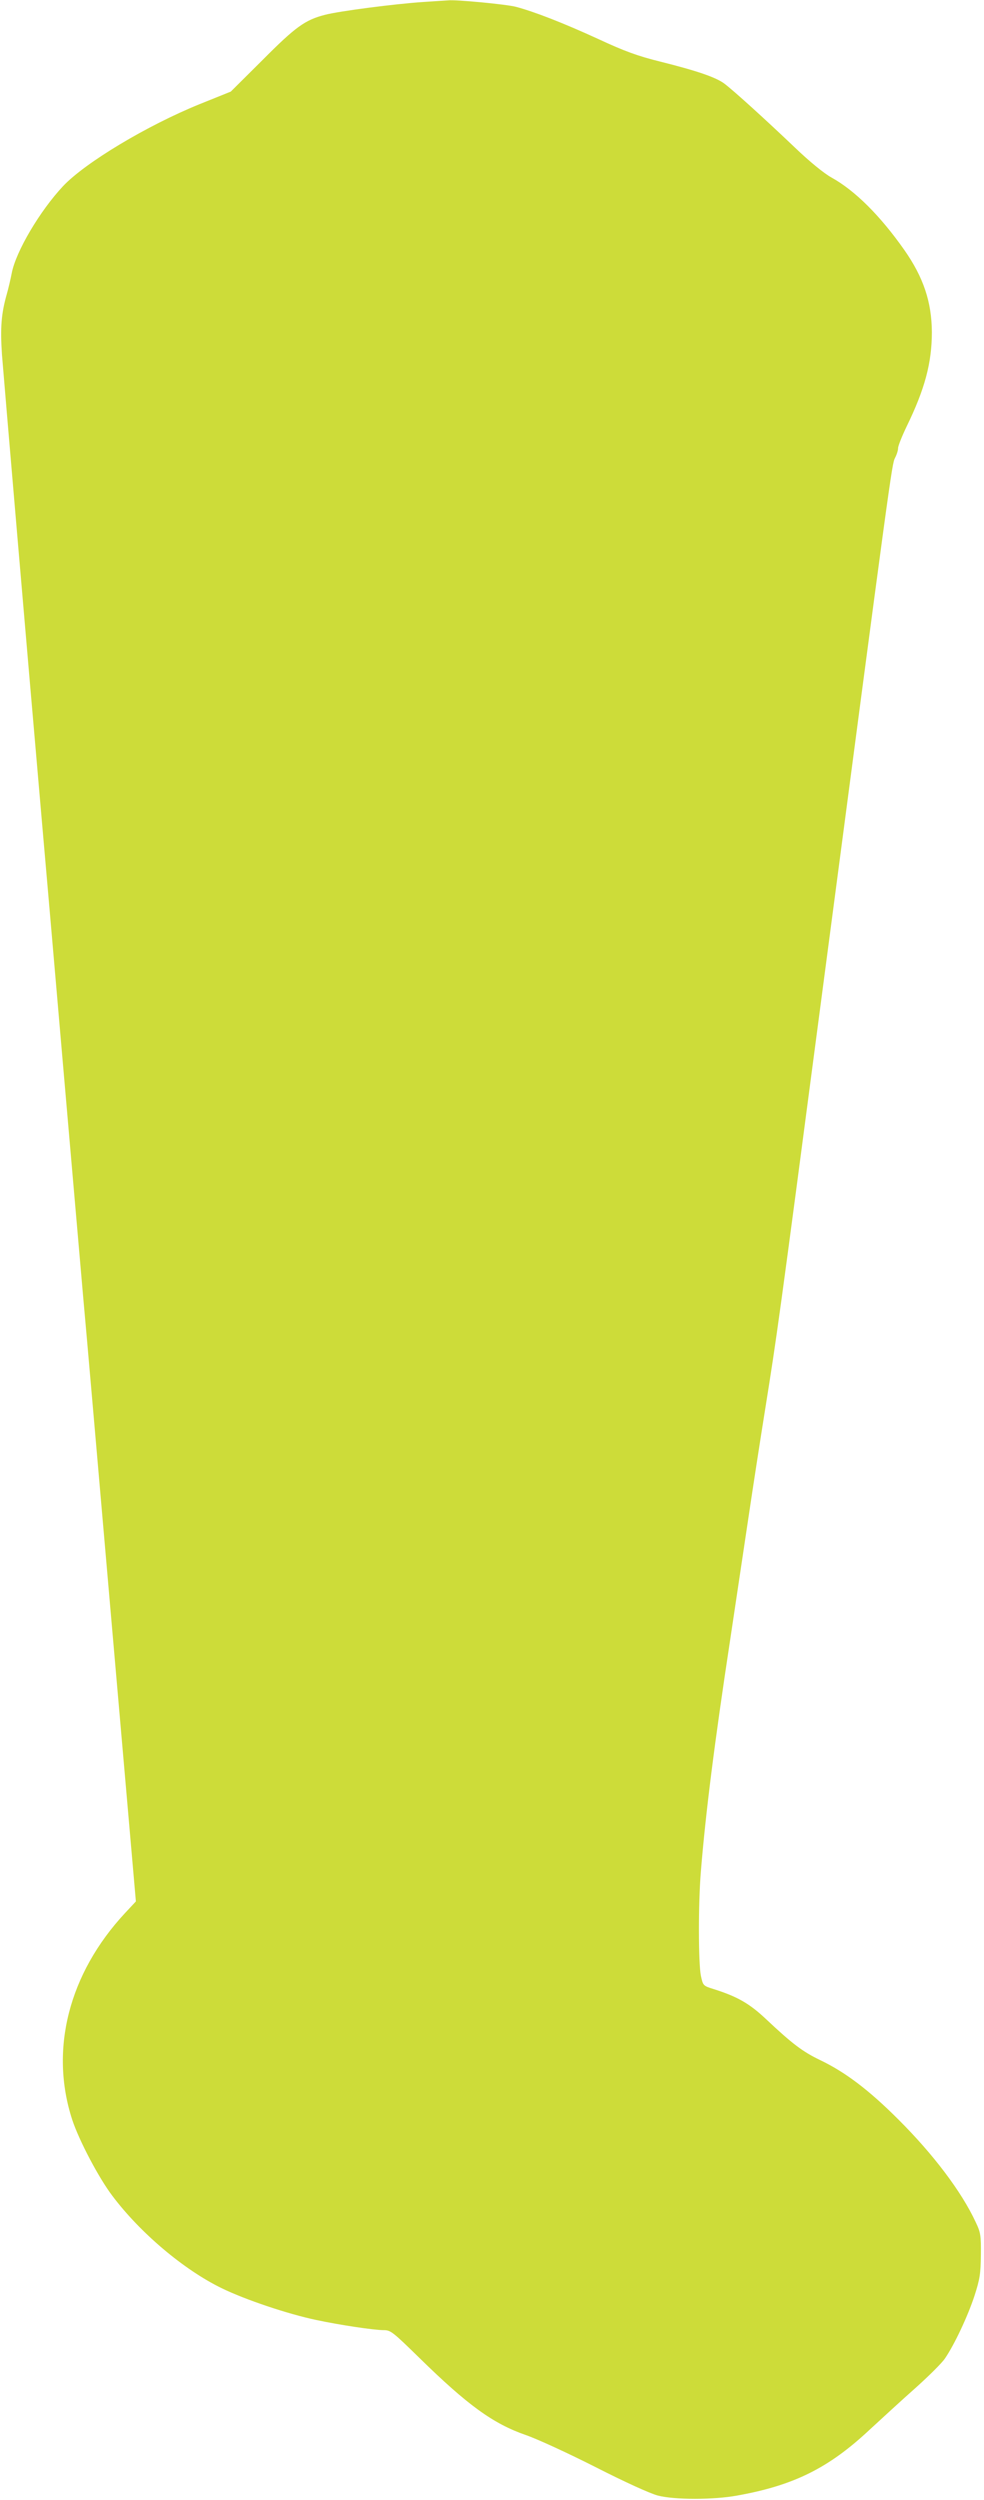
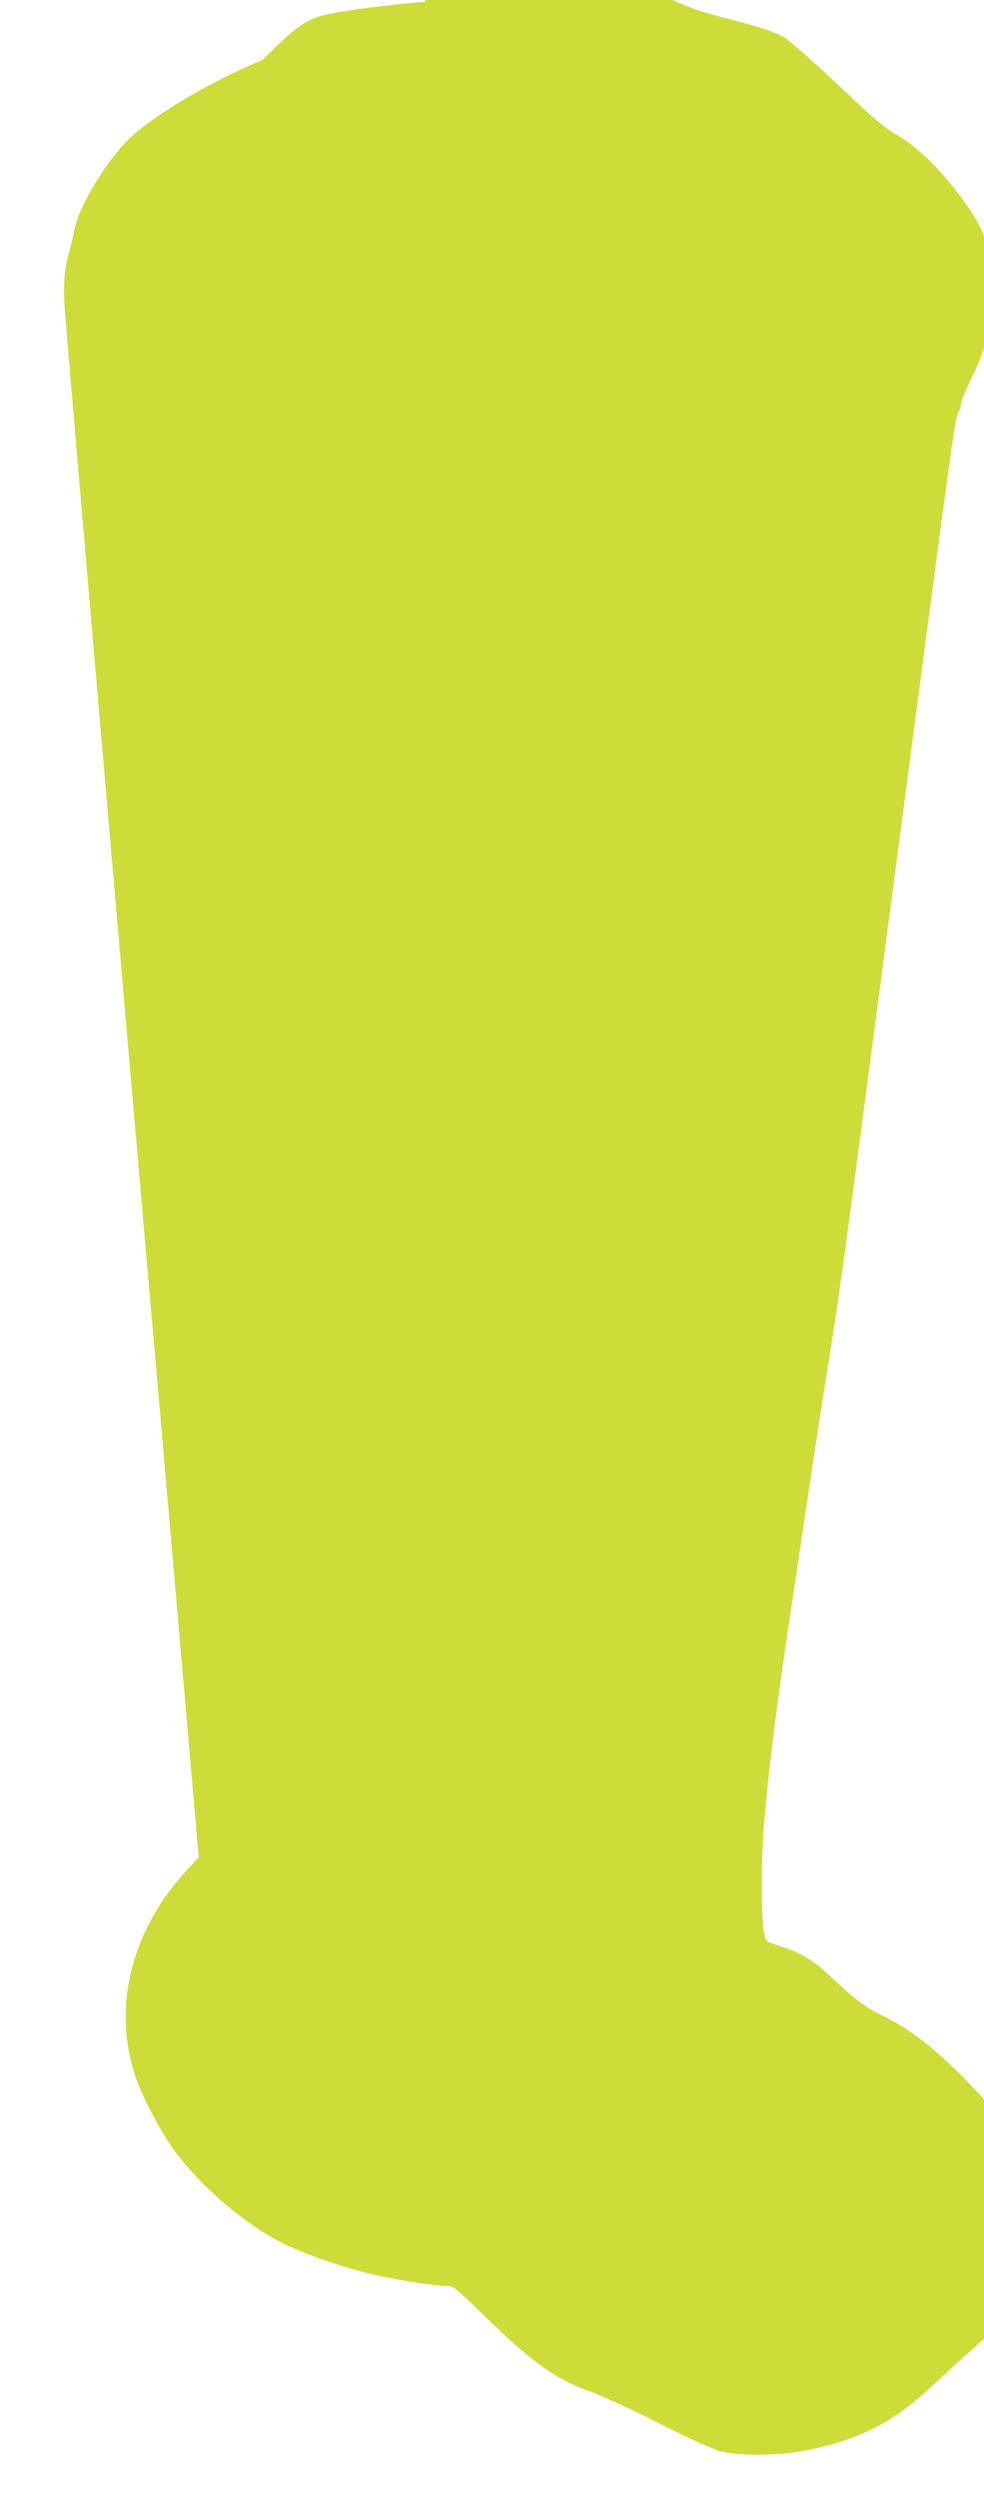
<svg xmlns="http://www.w3.org/2000/svg" version="1.0" width="504pt" height="1280pt" viewBox="0 0 504 1280" preserveAspectRatio="xMidYMid meet">
  <g transform="translate(0,1280) scale(0.1,-0.1)" fill="#cddc39" stroke="none">
-     <path d="M2170 12790 c-150 -10 -434 -47 -506 -66 -101 -26 -150 -61 -319 -231 l-163 -162 -159 -64 c-271 -110 -587 -300 -700 -420 -119 -127 -242 -335 -263 -446 -6 -31 -17 -78 -25 -106 -29 -102 -34 -174 -25 -310 9 -115 129 -1523 205 -2395 14 -157 61 -701 105 -1210 44 -509 92 -1058 106 -1220 15 -162 81 -925 148 -1695 l122 -1400 -56 -60 c-288 -310 -387 -699 -270 -1058 35 -106 136 -298 206 -390 143 -190 366 -378 559 -472 121 -59 338 -132 485 -163 117 -25 295 -52 346 -52 35 0 47 -10 183 -143 246 -241 377 -336 544 -394 56 -19 217 -93 357 -164 151 -77 281 -136 320 -146 85 -22 285 -22 405 0 291 52 470 141 680 338 61 56 165 152 233 212 67 60 136 128 152 152 48 70 116 214 151 320 28 87 32 114 33 210 1 100 -1 115 -27 169 -72 155 -217 347 -397 526 -150 150 -272 242 -400 303 -89 43 -141 82 -277 210 -85 80 -147 115 -267 153 -55 17 -55 18 -66 68 -13 63 -14 370 0 536 24 296 70 660 150 1185 32 215 75 500 95 635 20 135 58 382 85 550 60 376 68 431 285 2080 357 2710 363 2754 379 2785 9 17 16 39 16 51 0 11 20 61 44 111 93 191 129 325 129 483 -1 154 -43 280 -141 420 -123 175 -252 304 -373 371 -38 21 -112 81 -188 154 -149 142 -312 290 -361 327 -43 32 -138 65 -330 113 -113 28 -182 53 -315 115 -181 83 -328 140 -422 165 -48 13 -313 38 -348 33 -5 0 -62 -4 -125 -8z" />
+     <path d="M2170 12790 c-150 -10 -434 -47 -506 -66 -101 -26 -150 -61 -319 -231 c-271 -110 -587 -300 -700 -420 -119 -127 -242 -335 -263 -446 -6 -31 -17 -78 -25 -106 -29 -102 -34 -174 -25 -310 9 -115 129 -1523 205 -2395 14 -157 61 -701 105 -1210 44 -509 92 -1058 106 -1220 15 -162 81 -925 148 -1695 l122 -1400 -56 -60 c-288 -310 -387 -699 -270 -1058 35 -106 136 -298 206 -390 143 -190 366 -378 559 -472 121 -59 338 -132 485 -163 117 -25 295 -52 346 -52 35 0 47 -10 183 -143 246 -241 377 -336 544 -394 56 -19 217 -93 357 -164 151 -77 281 -136 320 -146 85 -22 285 -22 405 0 291 52 470 141 680 338 61 56 165 152 233 212 67 60 136 128 152 152 48 70 116 214 151 320 28 87 32 114 33 210 1 100 -1 115 -27 169 -72 155 -217 347 -397 526 -150 150 -272 242 -400 303 -89 43 -141 82 -277 210 -85 80 -147 115 -267 153 -55 17 -55 18 -66 68 -13 63 -14 370 0 536 24 296 70 660 150 1185 32 215 75 500 95 635 20 135 58 382 85 550 60 376 68 431 285 2080 357 2710 363 2754 379 2785 9 17 16 39 16 51 0 11 20 61 44 111 93 191 129 325 129 483 -1 154 -43 280 -141 420 -123 175 -252 304 -373 371 -38 21 -112 81 -188 154 -149 142 -312 290 -361 327 -43 32 -138 65 -330 113 -113 28 -182 53 -315 115 -181 83 -328 140 -422 165 -48 13 -313 38 -348 33 -5 0 -62 -4 -125 -8z" />
  </g>
</svg>